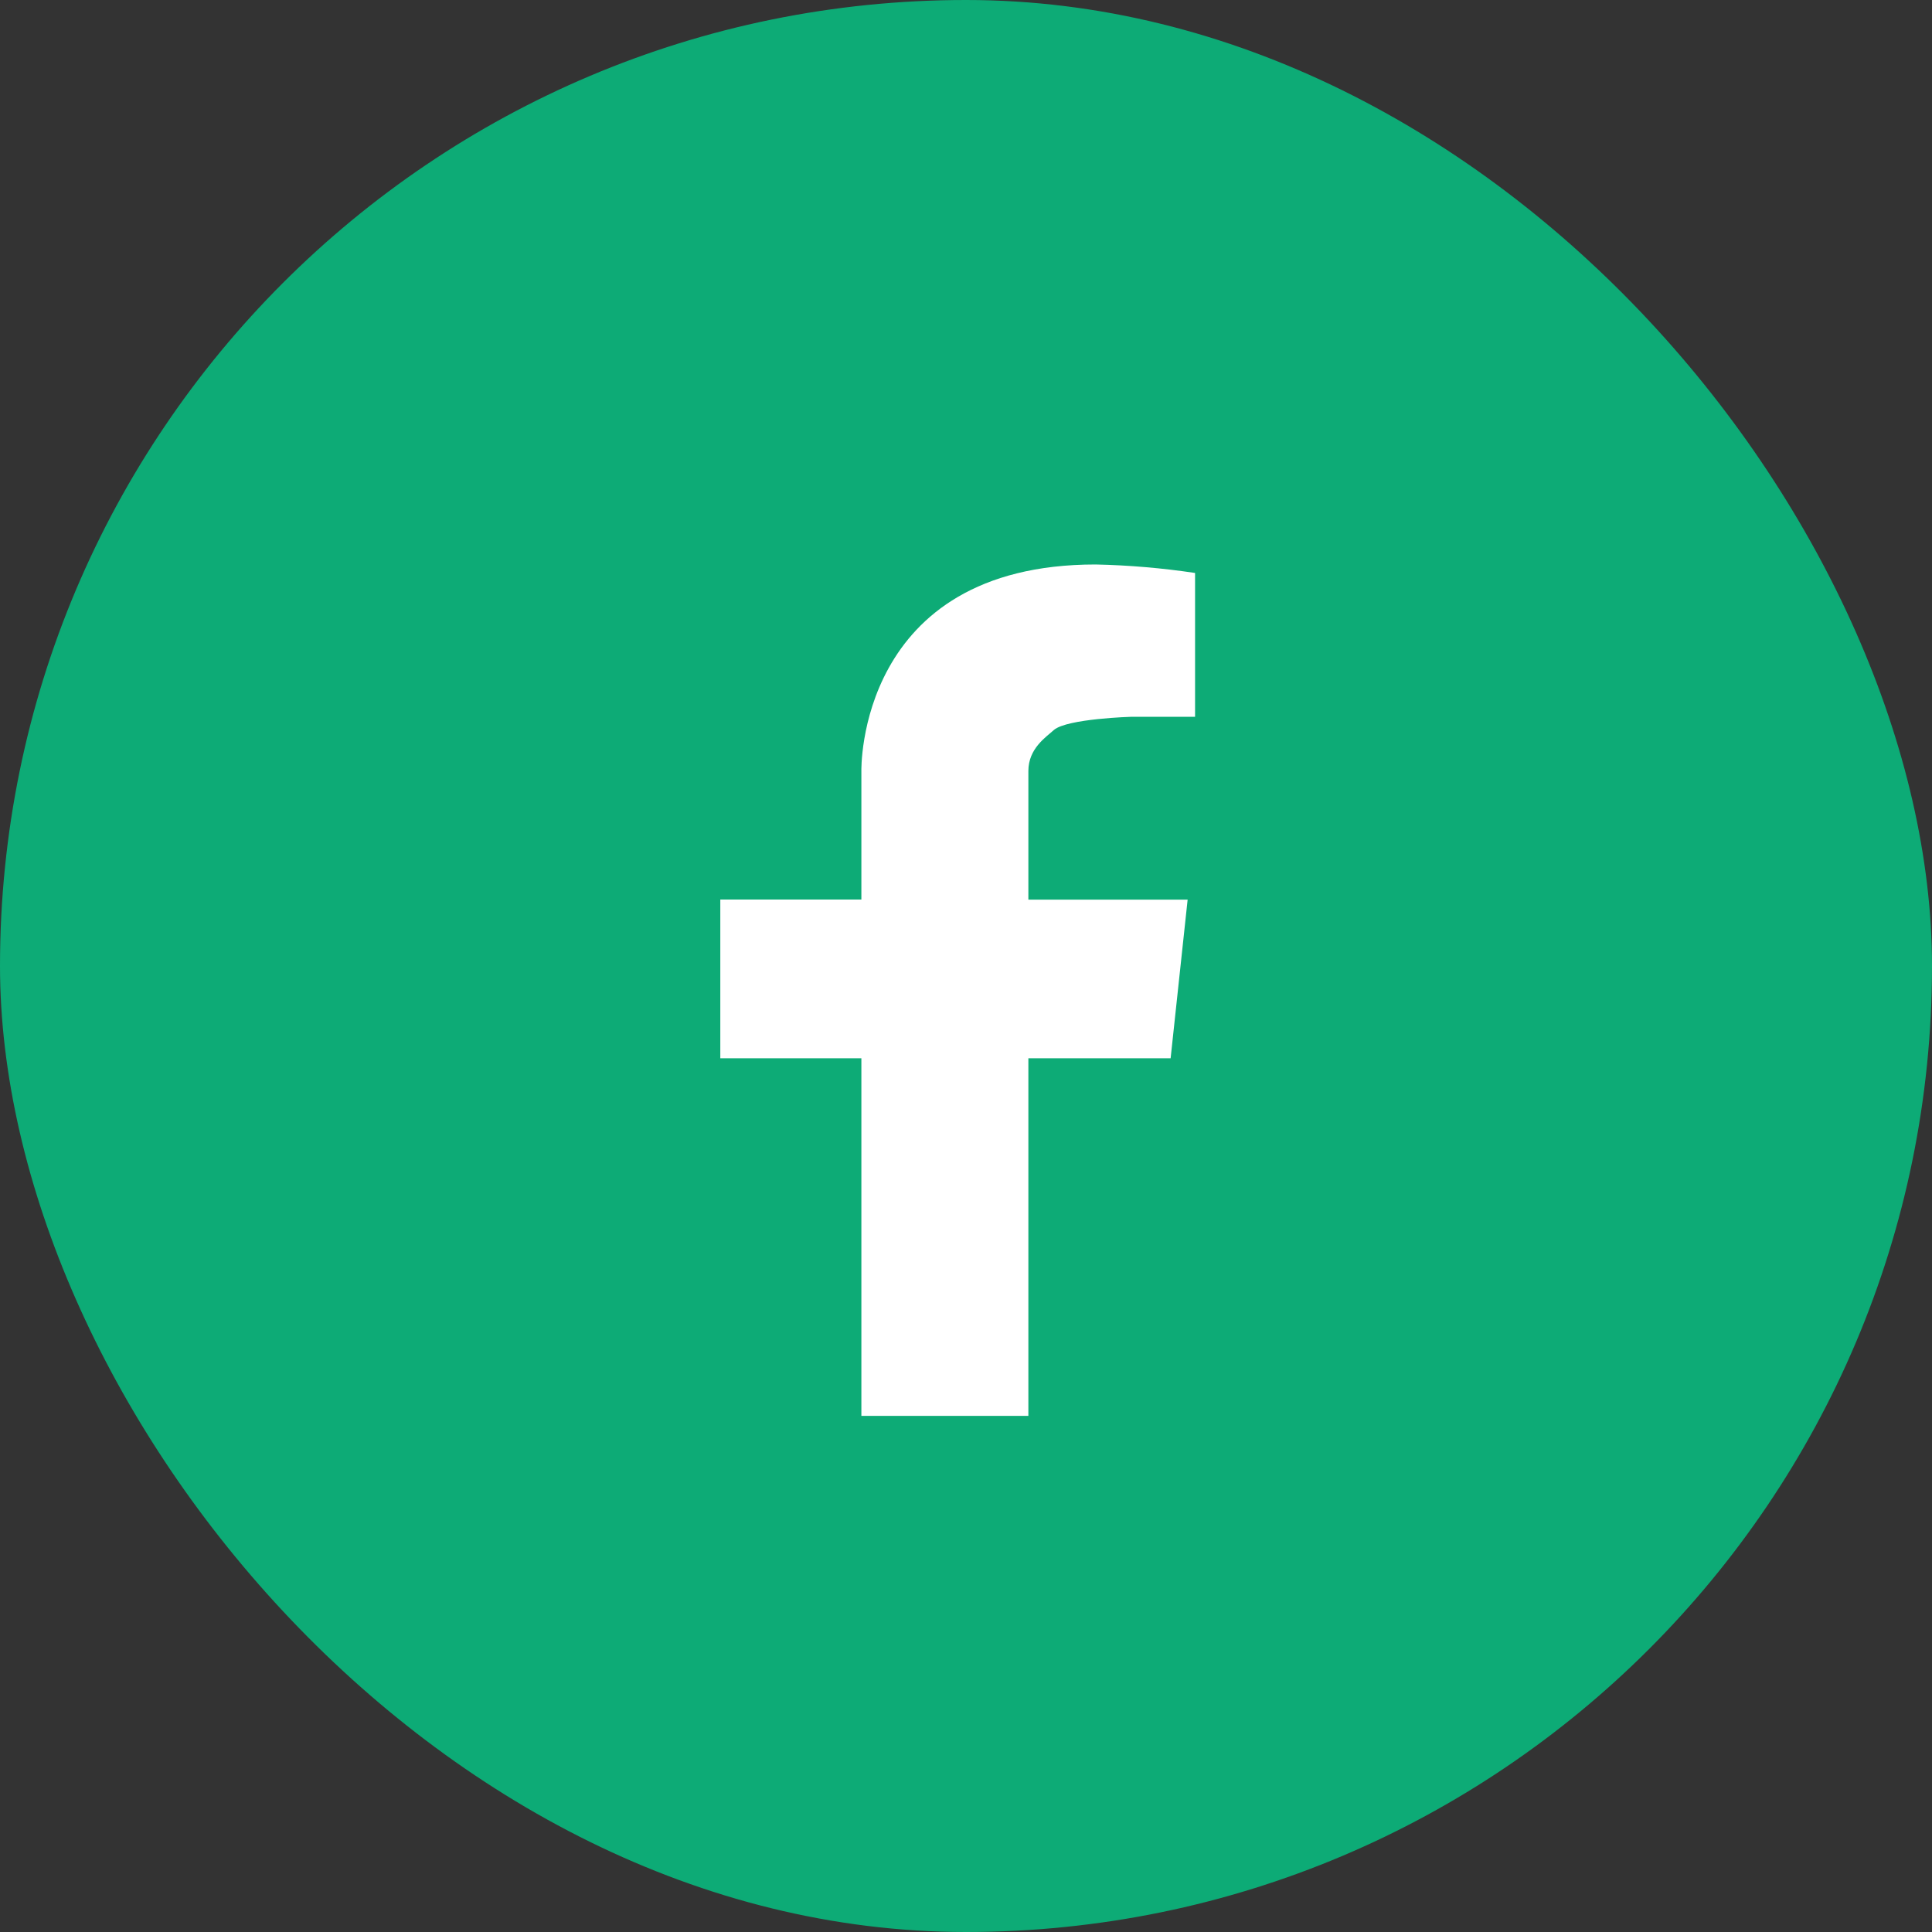
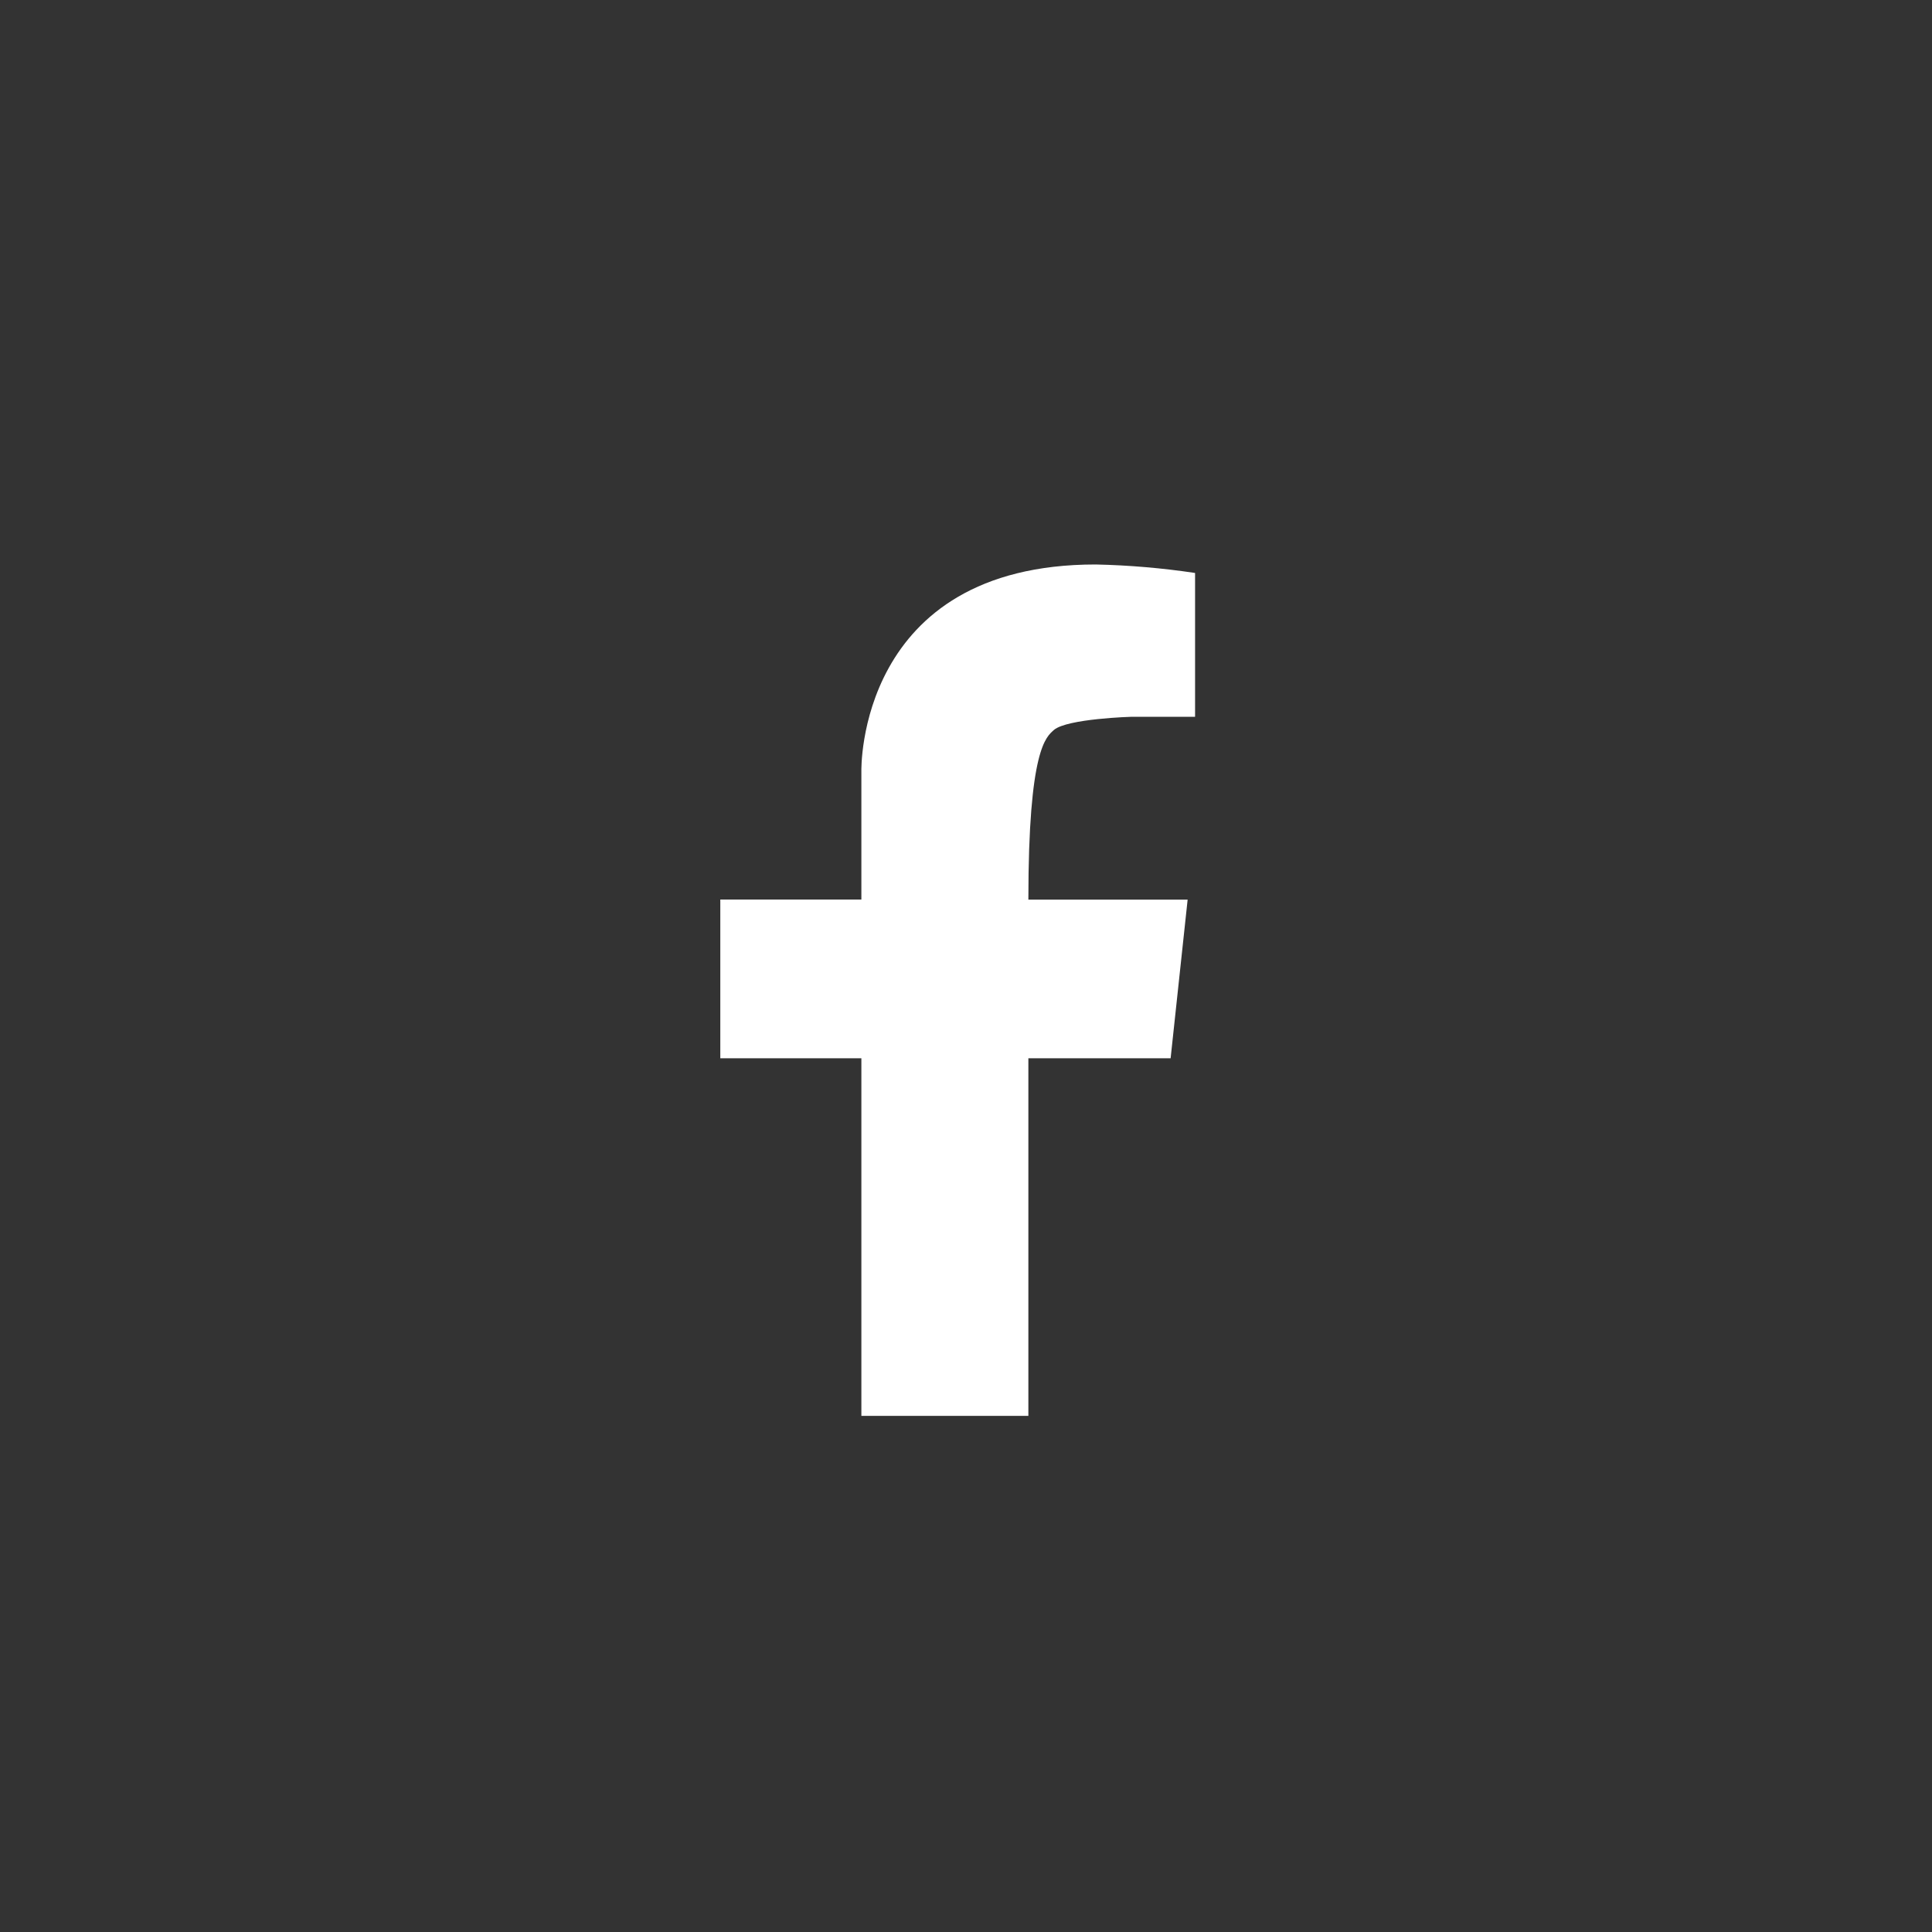
<svg xmlns="http://www.w3.org/2000/svg" width="46" height="46" viewBox="0 0 46 46" fill="none">
  <rect x="0" y="0" width="46" height="46" fill="#333333" stroke="none" />
-   <rect width="46" height="46" rx="23" fill="#0DAB76" />
-   <path d="M20.509 18.357V21.418H17.15V25.197H20.509V33.711H24.485V25.197H27.872L28.277 21.42H24.485V18.357C24.485 17.816 24.912 17.547 25.093 17.38C25.411 17.109 26.948 17.066 26.948 17.066H28.454V13.642C27.67 13.525 26.879 13.457 26.086 13.44C20.394 13.44 20.509 18.357 20.509 18.357Z" fill="white" />
+   <path d="M20.509 18.357V21.418H17.15V25.197H20.509V33.711H24.485V25.197H27.872L28.277 21.42H24.485C24.485 17.816 24.912 17.547 25.093 17.38C25.411 17.109 26.948 17.066 26.948 17.066H28.454V13.642C27.67 13.525 26.879 13.457 26.086 13.44C20.394 13.44 20.509 18.357 20.509 18.357Z" fill="white" />
</svg>